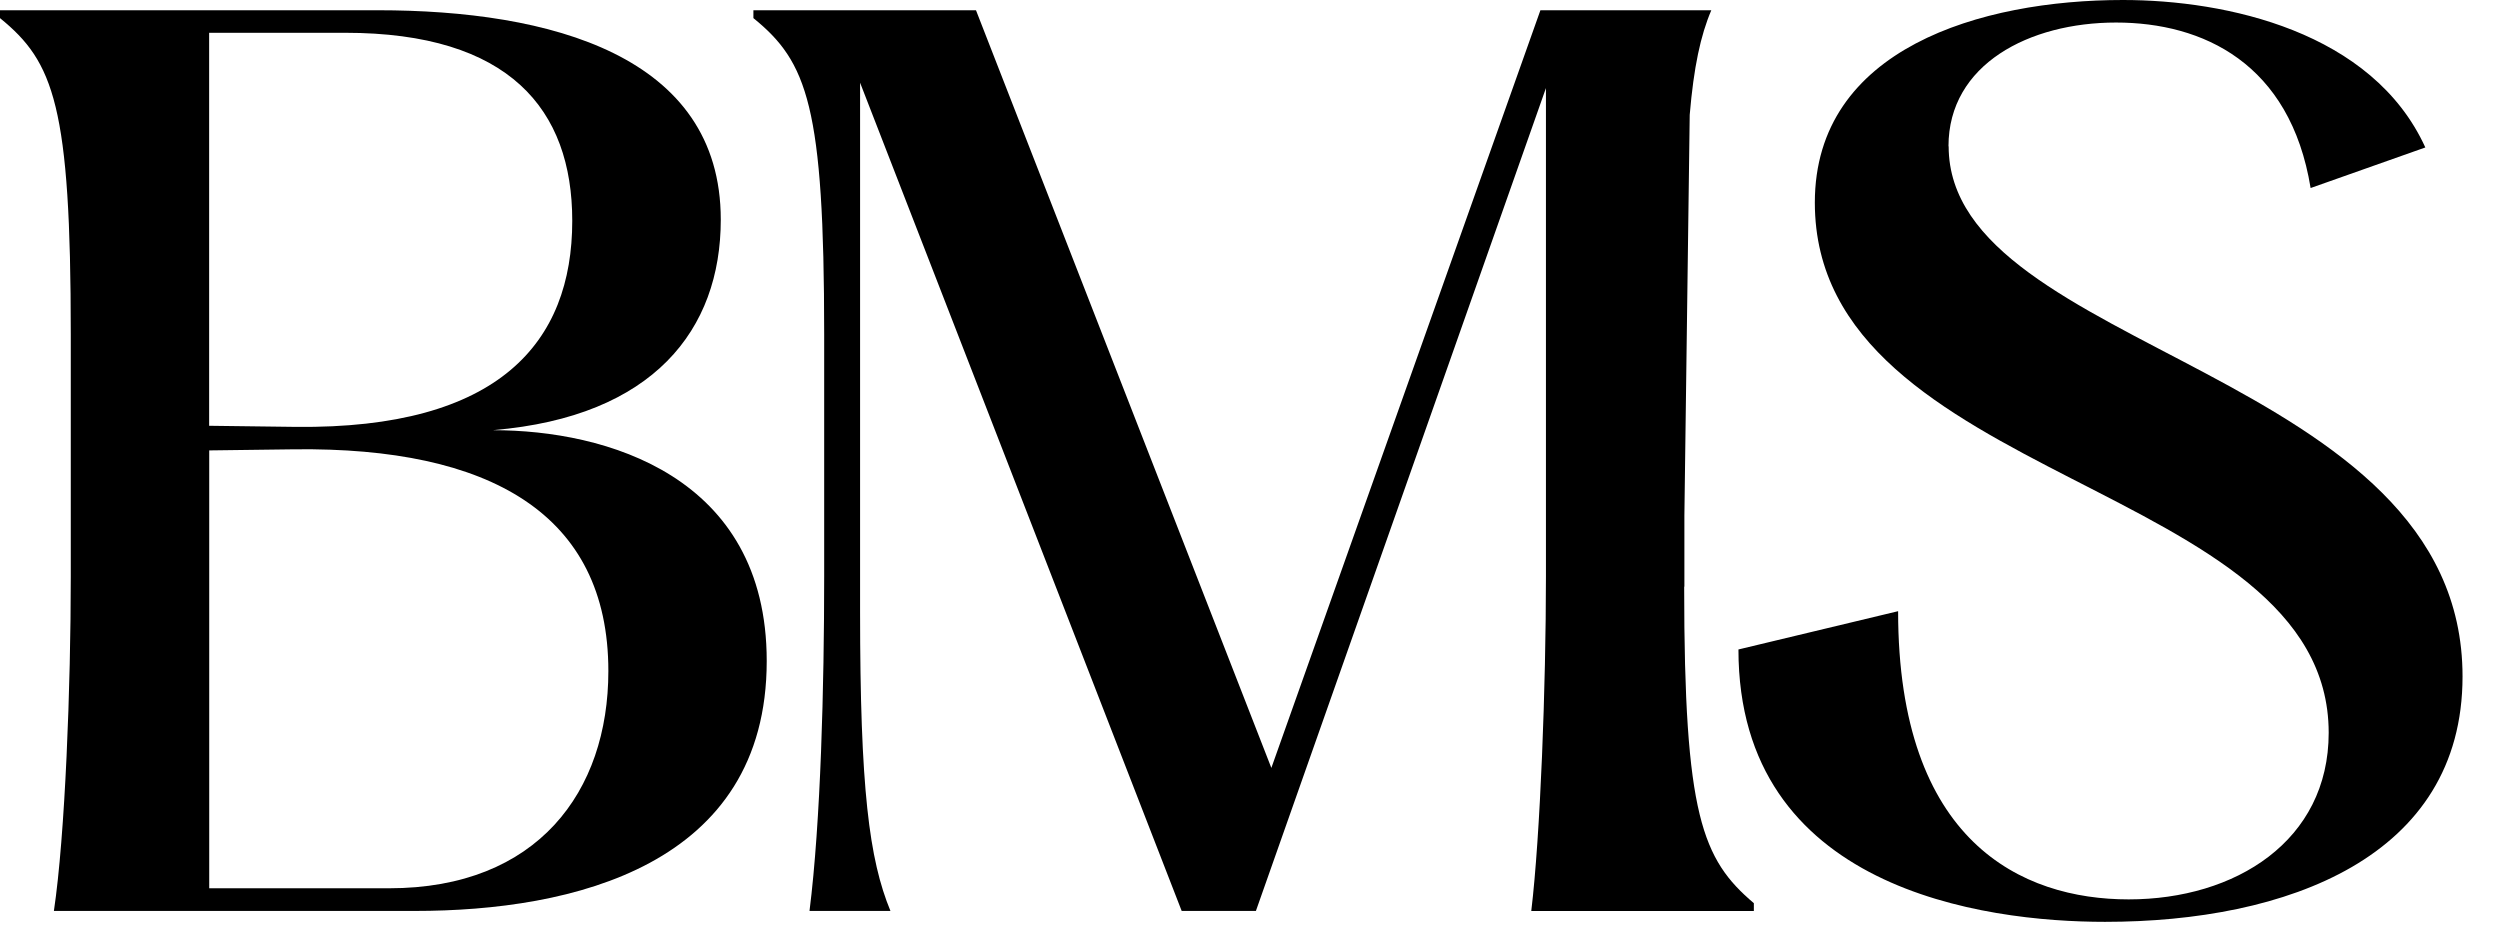
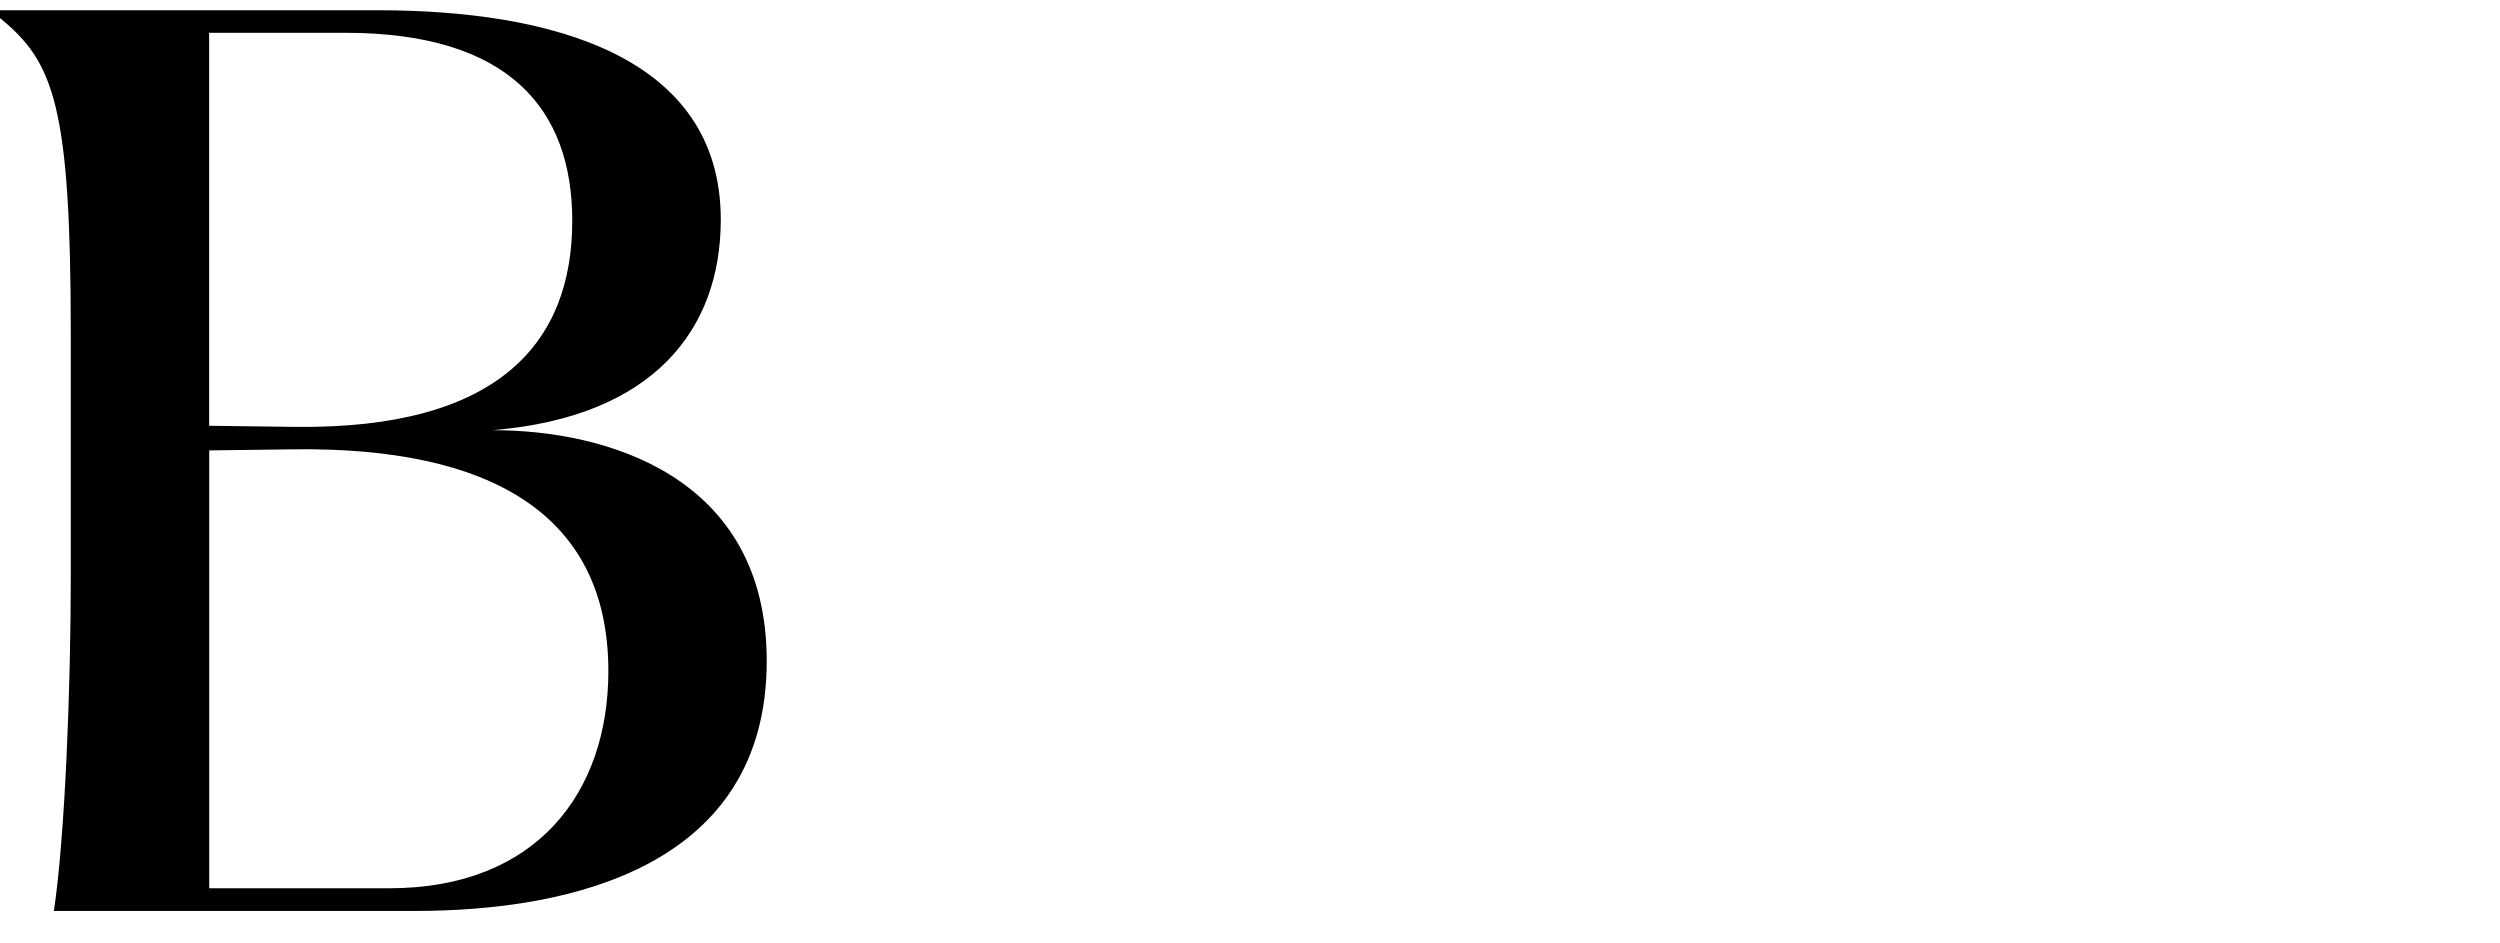
<svg xmlns="http://www.w3.org/2000/svg" width="61" height="23" viewBox="0 0 61 23" fill="none">
-   <path d="M41.099 14.311V12.582L41.229 2.802C41.327 1.64 41.494 0.862 41.756 0.25H37.586L31.021 18.737L23.814 0.25H18.383V0.442C19.7 1.512 20.11 2.583 20.11 8.161V14.068C20.11 16.733 20.026 20.056 19.752 22.227H21.727C21.206 20.965 20.986 19.233 20.986 14.92V2.018L28.833 22.227H30.644L37.721 2.149V14.07C37.721 16.735 37.584 20.387 37.363 22.229H42.794V22.038C41.533 20.967 41.094 19.896 41.094 14.318L41.099 14.311Z" fill="black" />
-   <path d="M47.543 3.571C47.543 1.567 49.517 0.55 51.632 0.55C53.747 0.55 55.883 1.54 56.379 4.588L59.178 3.598C57.888 0.769 54.323 0 51.799 0C48.342 0 44.282 1.181 44.282 4.944C44.282 11.811 56.82 11.728 56.82 17.88C56.82 20.518 54.544 21.945 51.939 21.945C49.333 21.945 46.314 20.545 46.314 14.913L42.418 15.847C42.418 21.697 48.399 22.493 51.362 22.493C55.78 22.493 60.086 20.928 60.086 16.505C60.086 9.006 47.547 8.594 47.547 3.569L47.543 3.571Z" fill="black" />
  <path d="M9.494 21.674H5.105V10.99L7.19 10.963C11.937 10.909 14.844 12.528 14.844 16.374C14.844 19.314 13.117 21.674 9.494 21.674ZM5.103 0.8H8.422C12.428 0.8 13.963 2.667 13.963 5.388C13.963 8.355 12.18 10.47 7.215 10.416L5.103 10.389V0.803V0.8ZM12.045 10.494C15.941 10.165 17.587 8.048 17.587 5.359C17.587 1.348 13.416 0.25 9.219 0.25H0V0.442C1.317 1.512 1.727 2.583 1.727 8.161V14.068C1.727 16.733 1.59 20.385 1.315 22.227H10.122C13.963 22.227 18.708 21.129 18.708 16.128C18.708 11.597 14.758 10.497 12.043 10.497" fill="black" />
</svg>